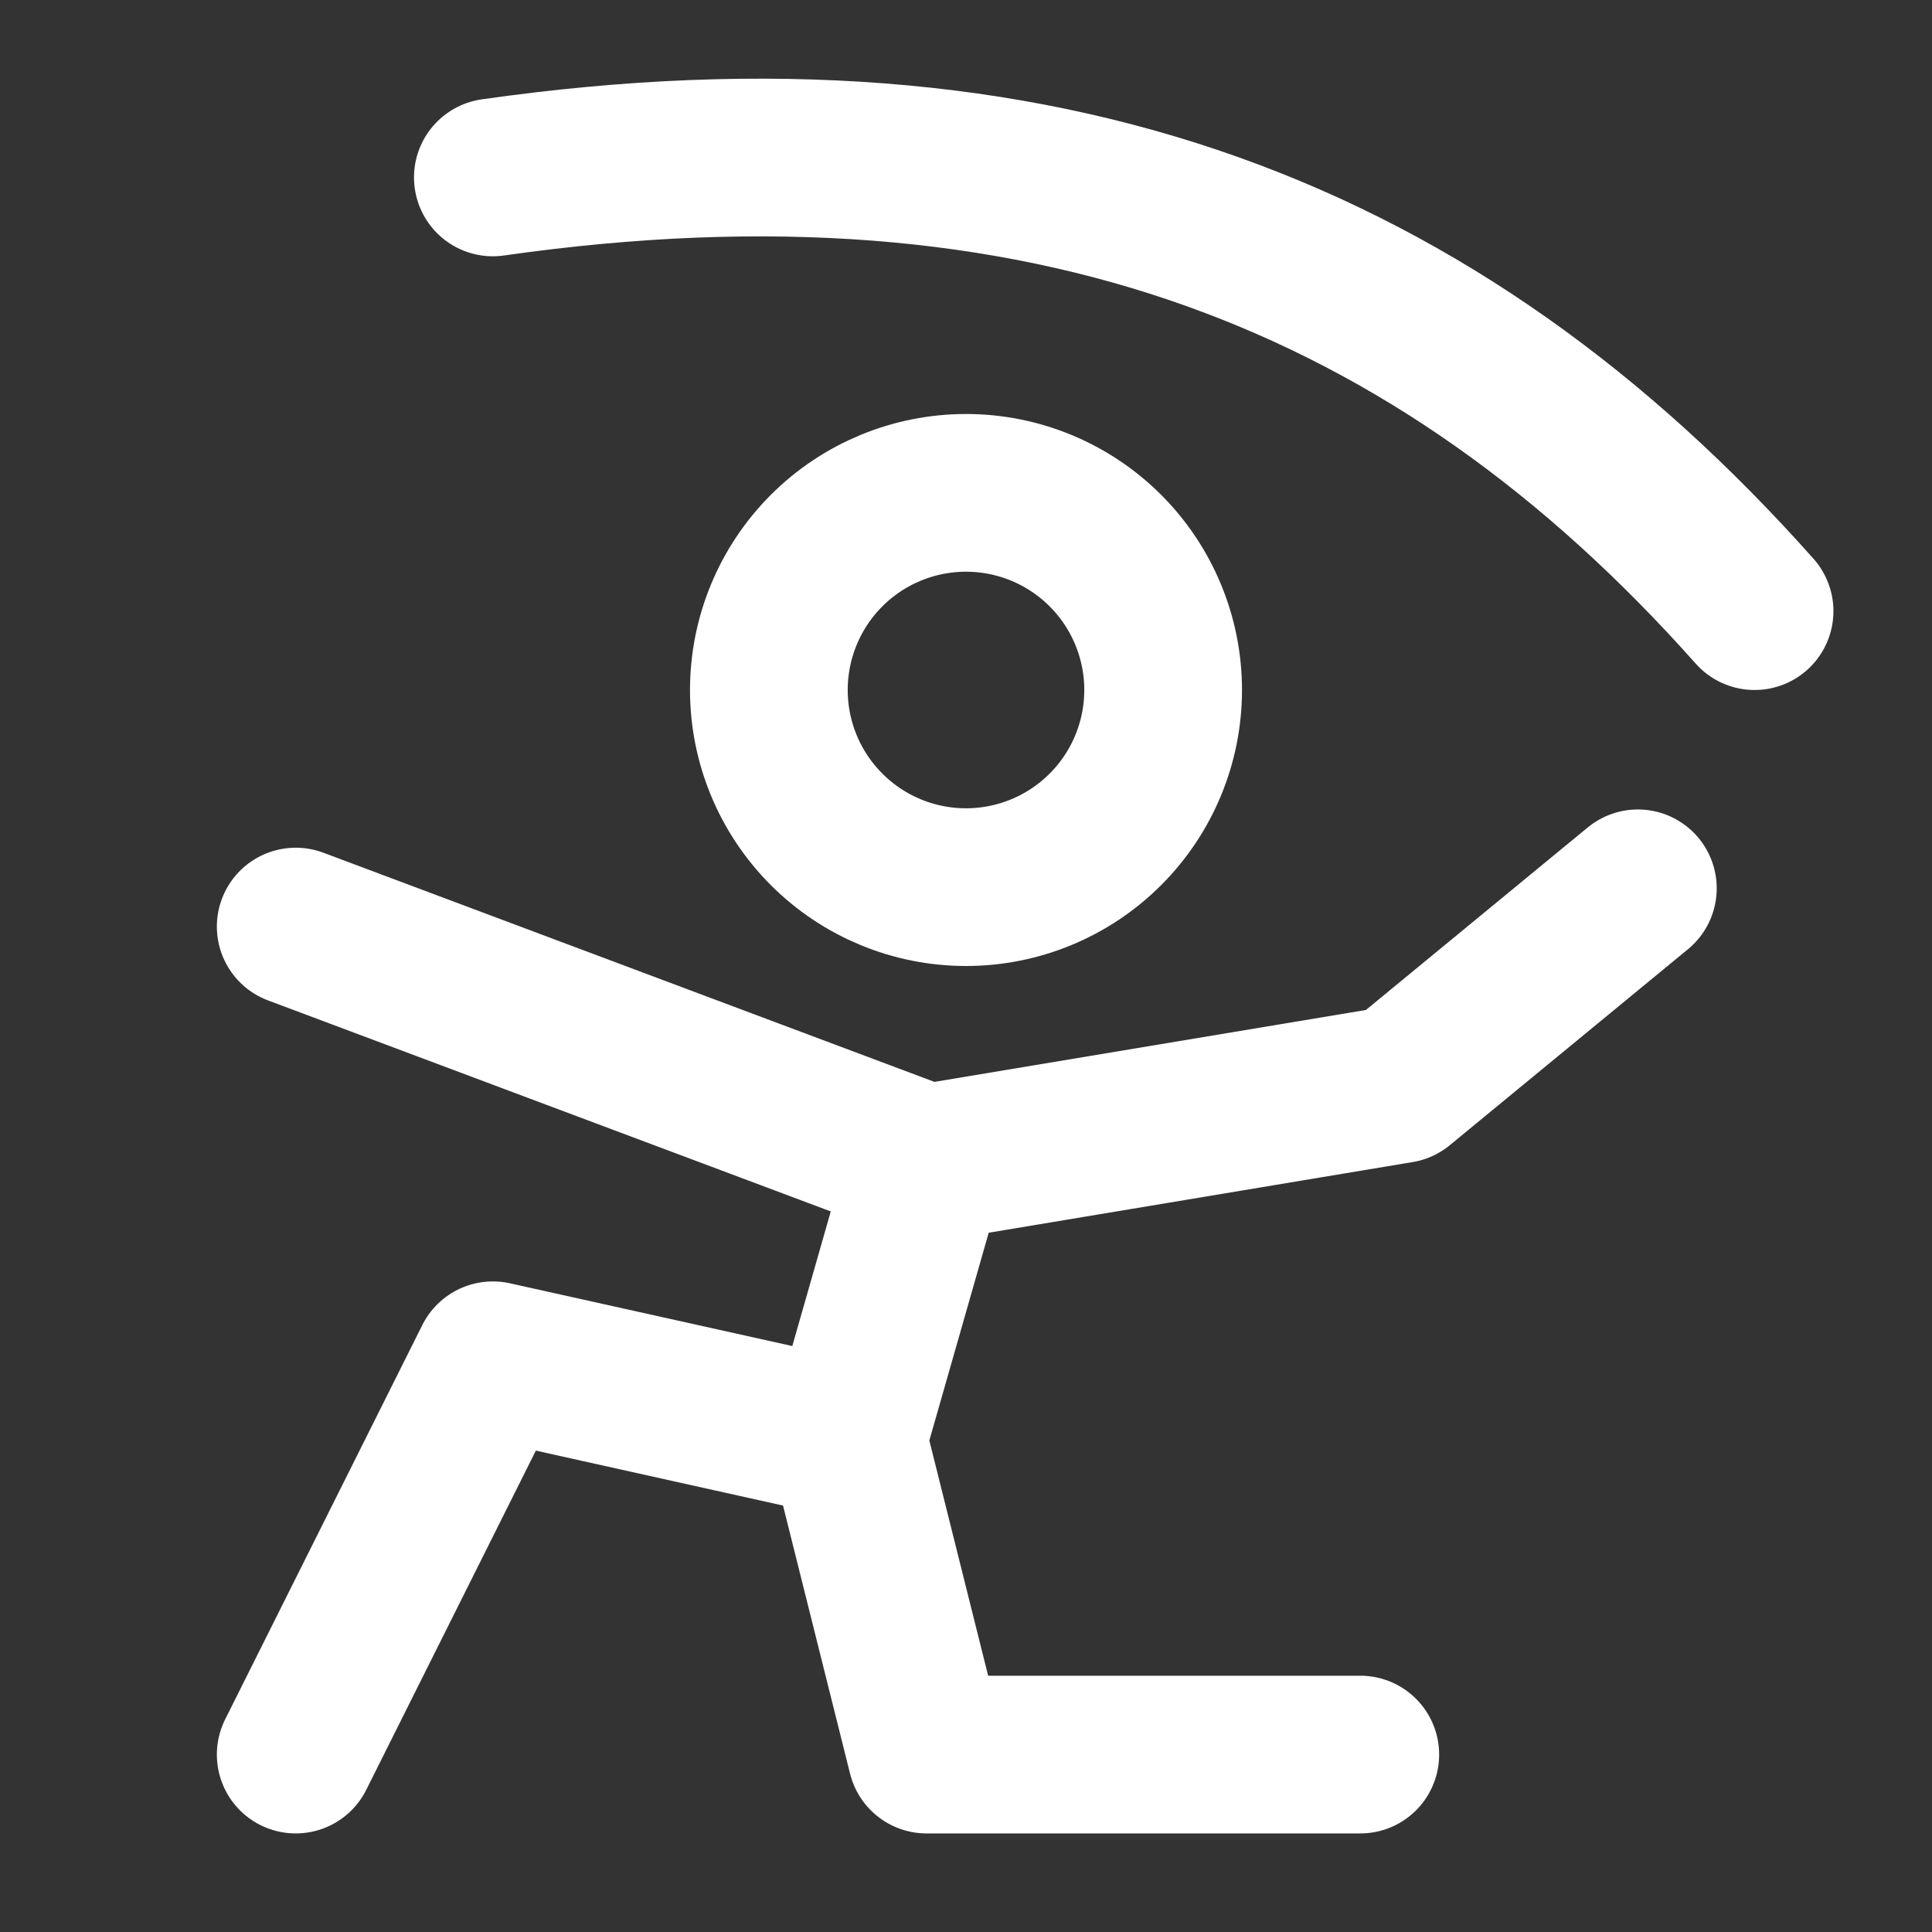
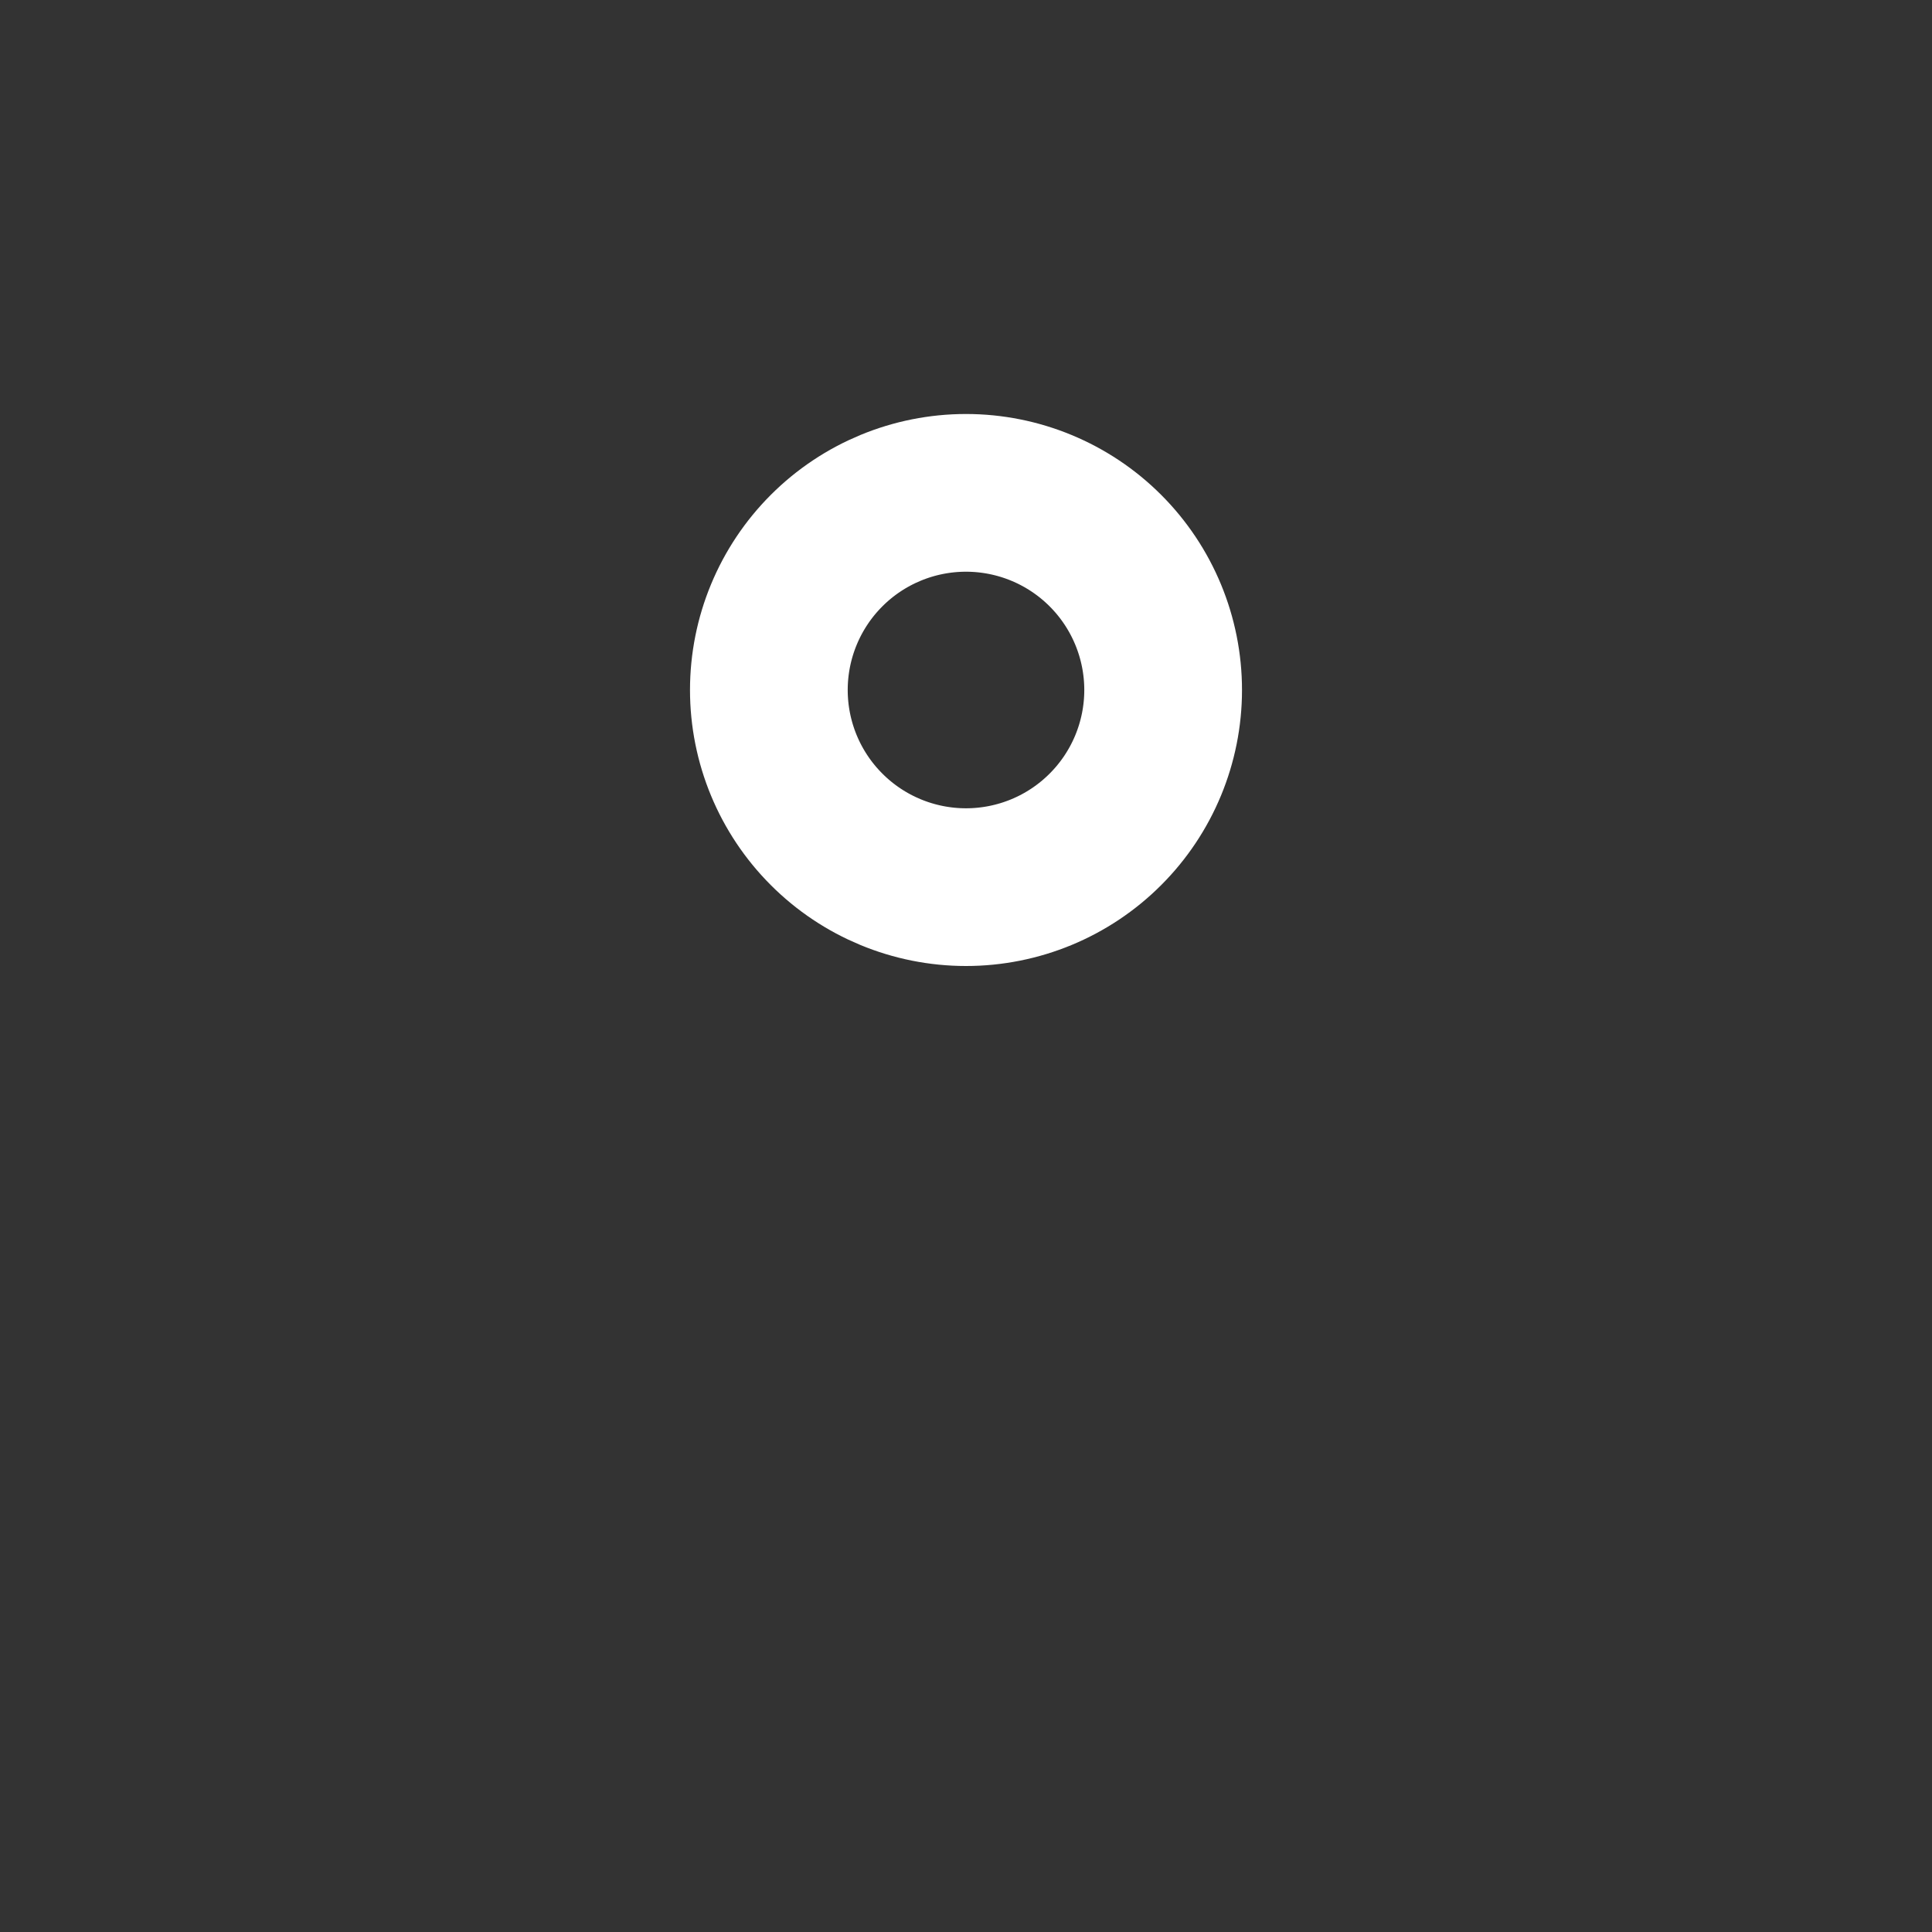
<svg xmlns="http://www.w3.org/2000/svg" width="49" height="49" viewBox="0 0 49 49" fill="none">
  <rect x="0" y="0" width="49" height="49" fill="#333333" stroke="none" />
  <path d="M24.5 22.5C25.826 22.5 27.098 21.973 28.035 21.035C28.973 20.098 29.5 18.826 29.5 17.5C29.5 16.174 28.973 14.902 28.035 13.964C27.098 13.027 25.826 12.5 24.5 12.5C23.174 12.5 21.902 13.027 20.965 13.964C20.027 14.902 19.5 16.174 19.5 17.5C19.5 18.826 20.027 20.098 20.965 21.035C21.902 21.973 23.174 22.5 24.5 22.5Z" stroke="white" stroke-width="4" stroke-miterlimit="2" />
-   <path d="M23.5 29.5L21.5 36.5M23.5 29.5L7.5 23.5M23.5 29.5L35.5 27.5L41.54 22.53M21.5 36.5L12.5 34.5L7.5 44.5M21.5 36.5L23.5 44.5H34.5M12.5 4.5C26.5 2.5 36.5 6.5 44.5 15.5" stroke="white" stroke-width="4" stroke-miterlimit="2" stroke-linecap="round" stroke-linejoin="round" />
</svg>